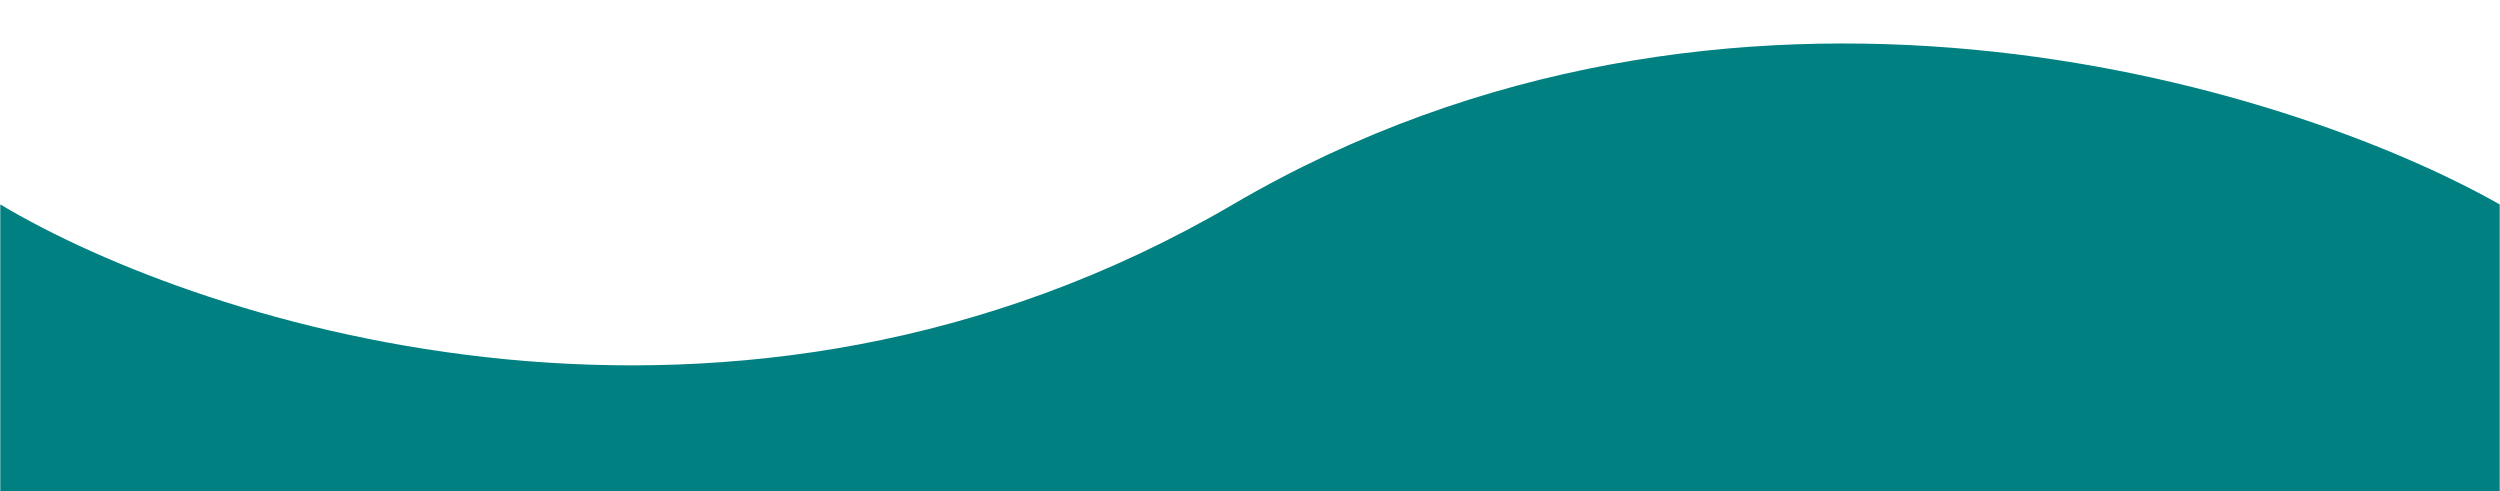
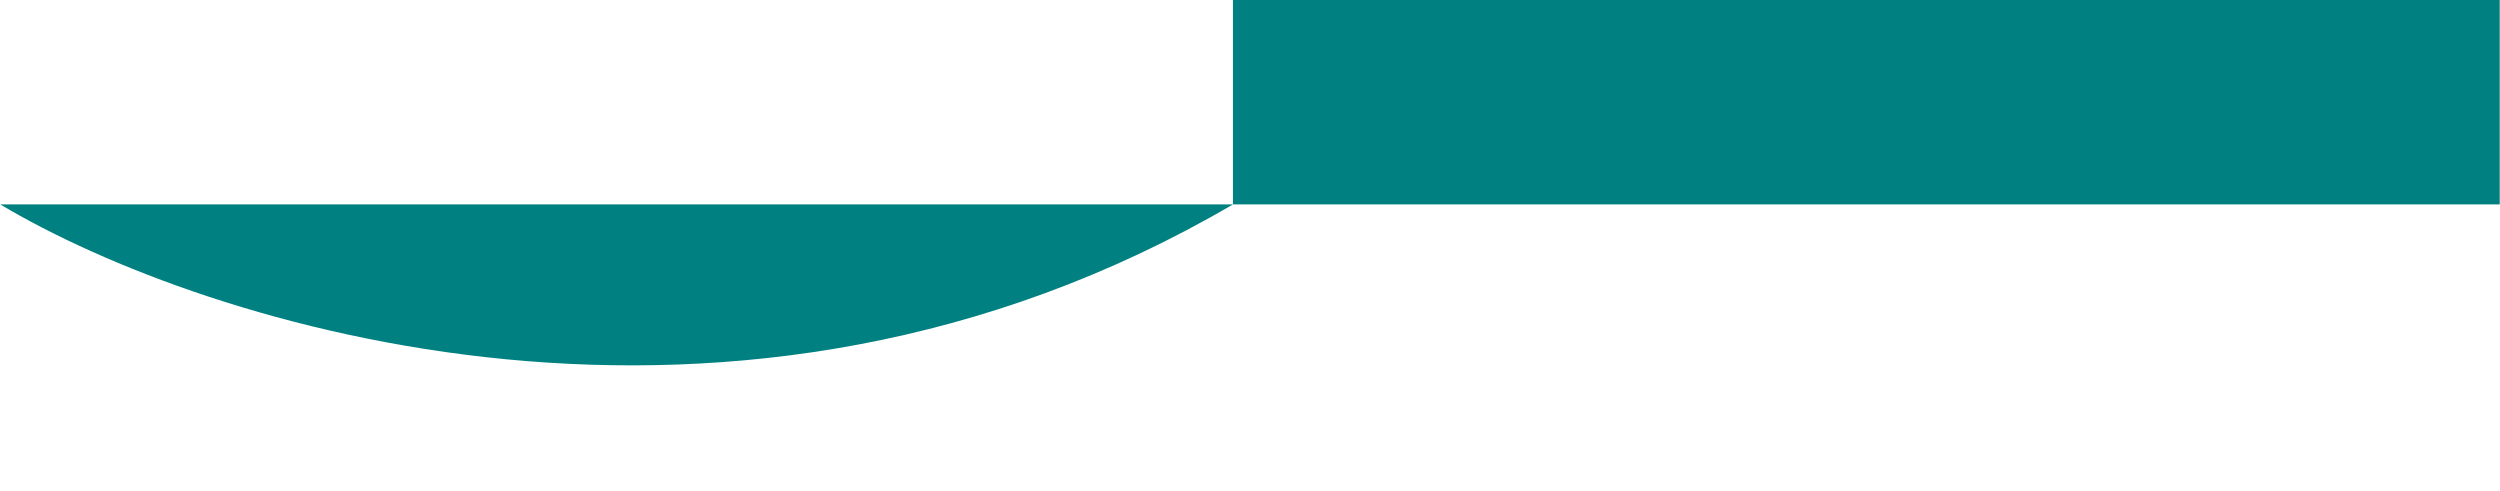
<svg xmlns="http://www.w3.org/2000/svg" id="Layer_1" version="1.1" viewBox="0 0 8192 1610">
  <defs>
    <style>
      .st0 {
        fill: teal;
      }
    </style>
  </defs>
-   <path class="st0" d="M4040.14,669.86c-1632.49,955.12-3373.01,397.97-4039.21,0v957.98h8190.15v-957.98c-703.44-397.97-2518.45-955.12-4150.94,0Z" />
+   <path class="st0" d="M4040.14,669.86c-1632.49,955.12-3373.01,397.97-4039.21,0h8190.15v-957.98c-703.44-397.97-2518.45-955.12-4150.94,0Z" />
</svg>